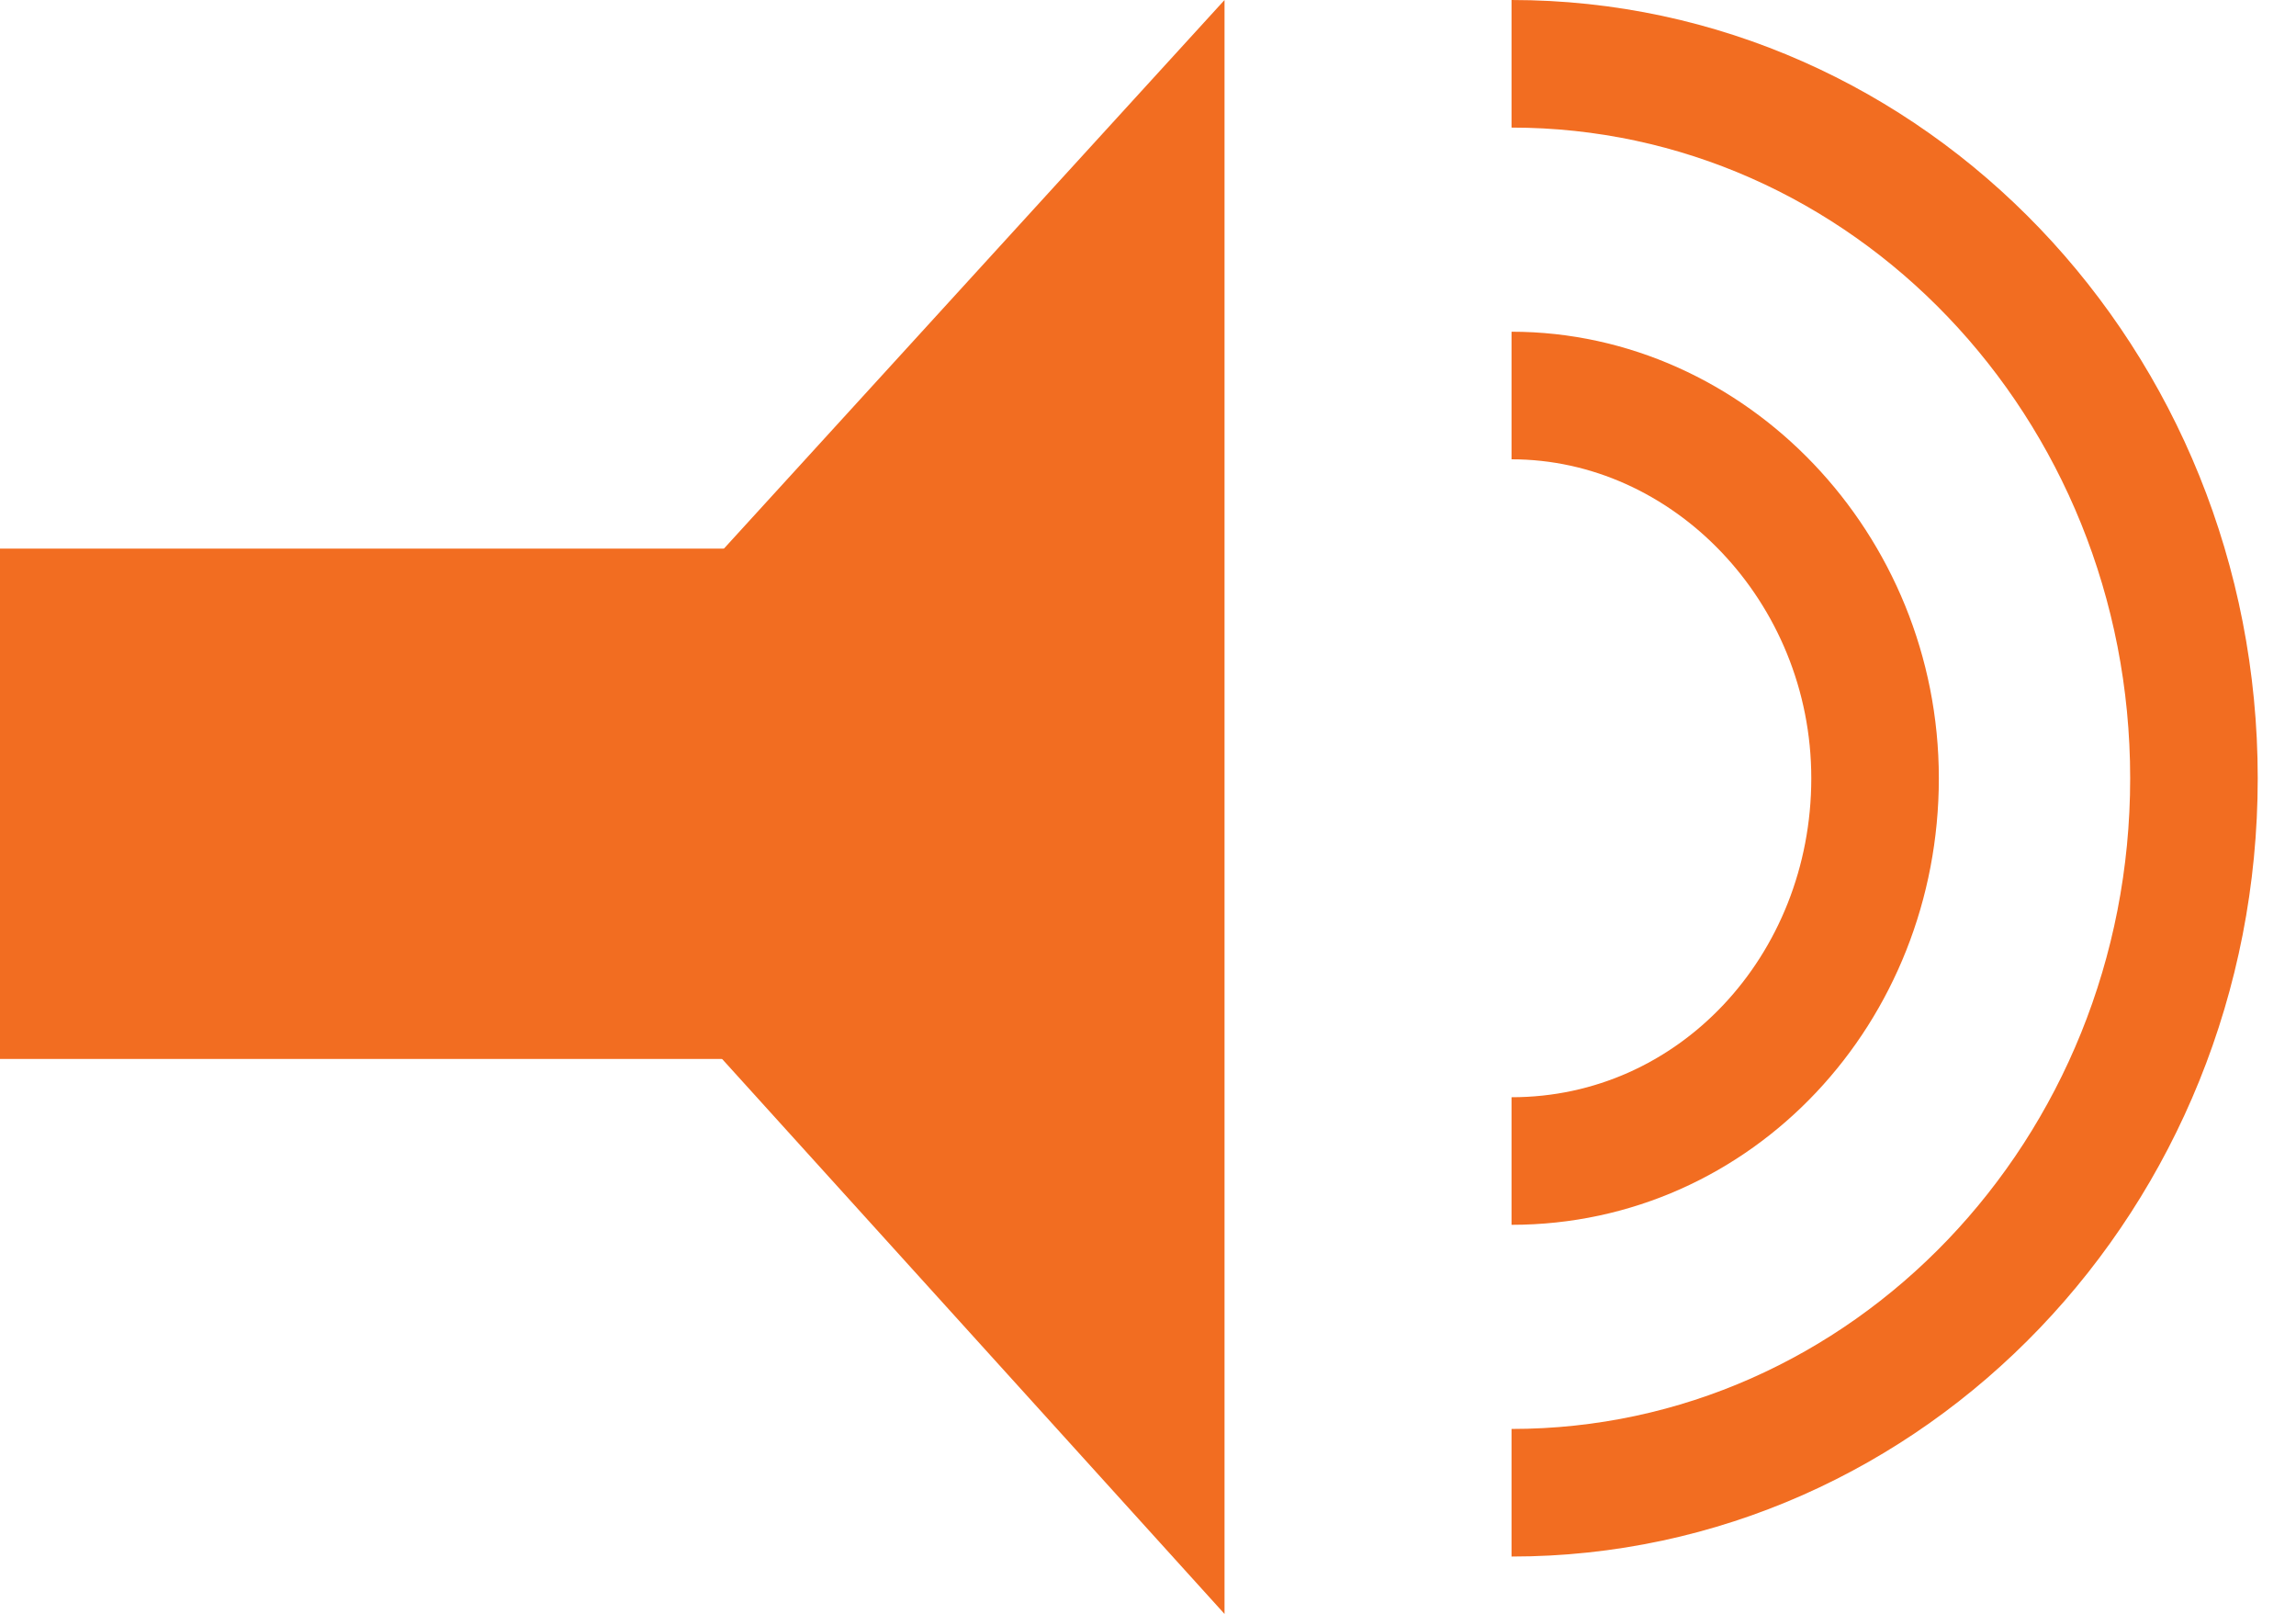
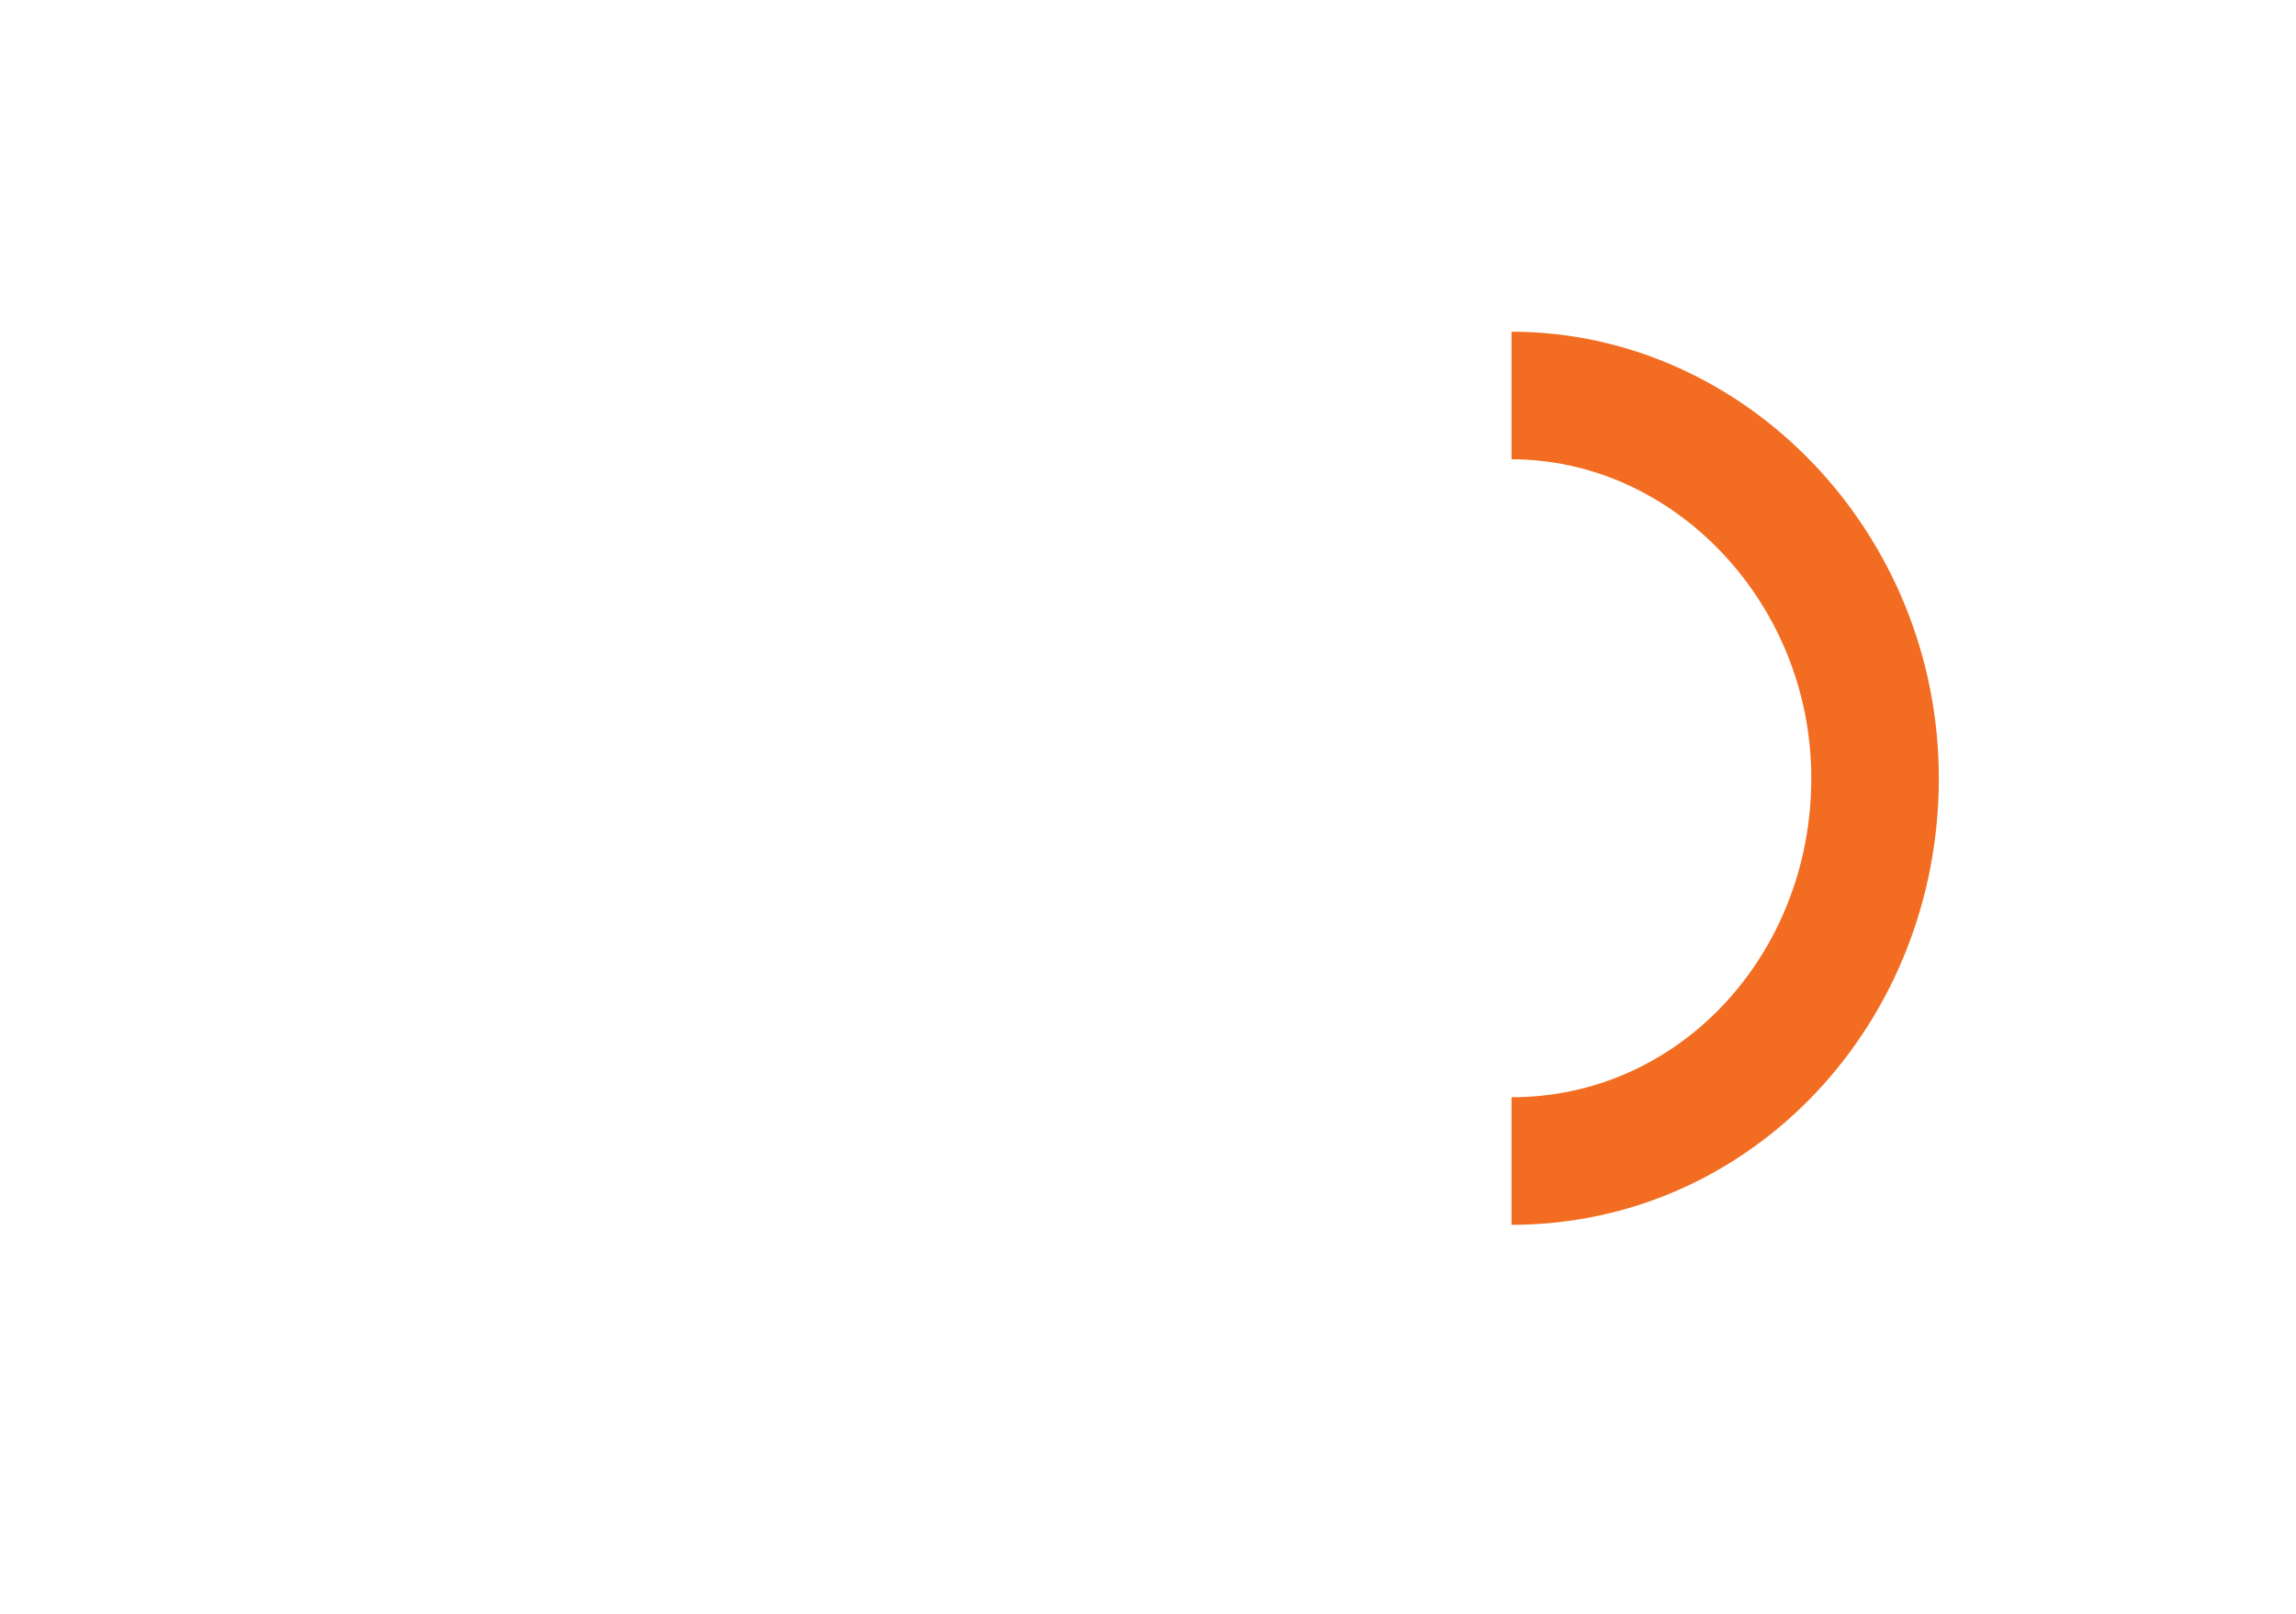
<svg xmlns="http://www.w3.org/2000/svg" version="1.1" id="Layer_1" x="0px" y="0px" viewBox="0 0 36 25.3" style="enable-background:new 0 0 36 25.3;" xml:space="preserve">
  <style type="text/css">
	.st0{display:none;fill:#7D7C7C;}
	.st1{fill:none;stroke:#f26d21;stroke-width:2;}
	.st2{fill:#f26d21;}
	.st3{fill:none;stroke:#f26d21;stroke-width:8;}
</style>
-   <polygon class="st0" points="29.8,12.6 4.5,0 4.5,25.3 " />
-   <path class="st1" d="M23.7,23.4c5.9,0,10.7-5,10.7-11.2S29.6,1,23.7,1" />
  <path class="st1" d="M23.7,18.2c3.2,0,5.7-2.7,5.7-6s-2.6-6-5.7-6" />
-   <polygon class="st2" points="7.7,12.6 19.2,25.3 19.2,0 " />
-   <line class="st3" x1="11.5" y1="12.6" x2="0" y2="12.6" />
</svg>